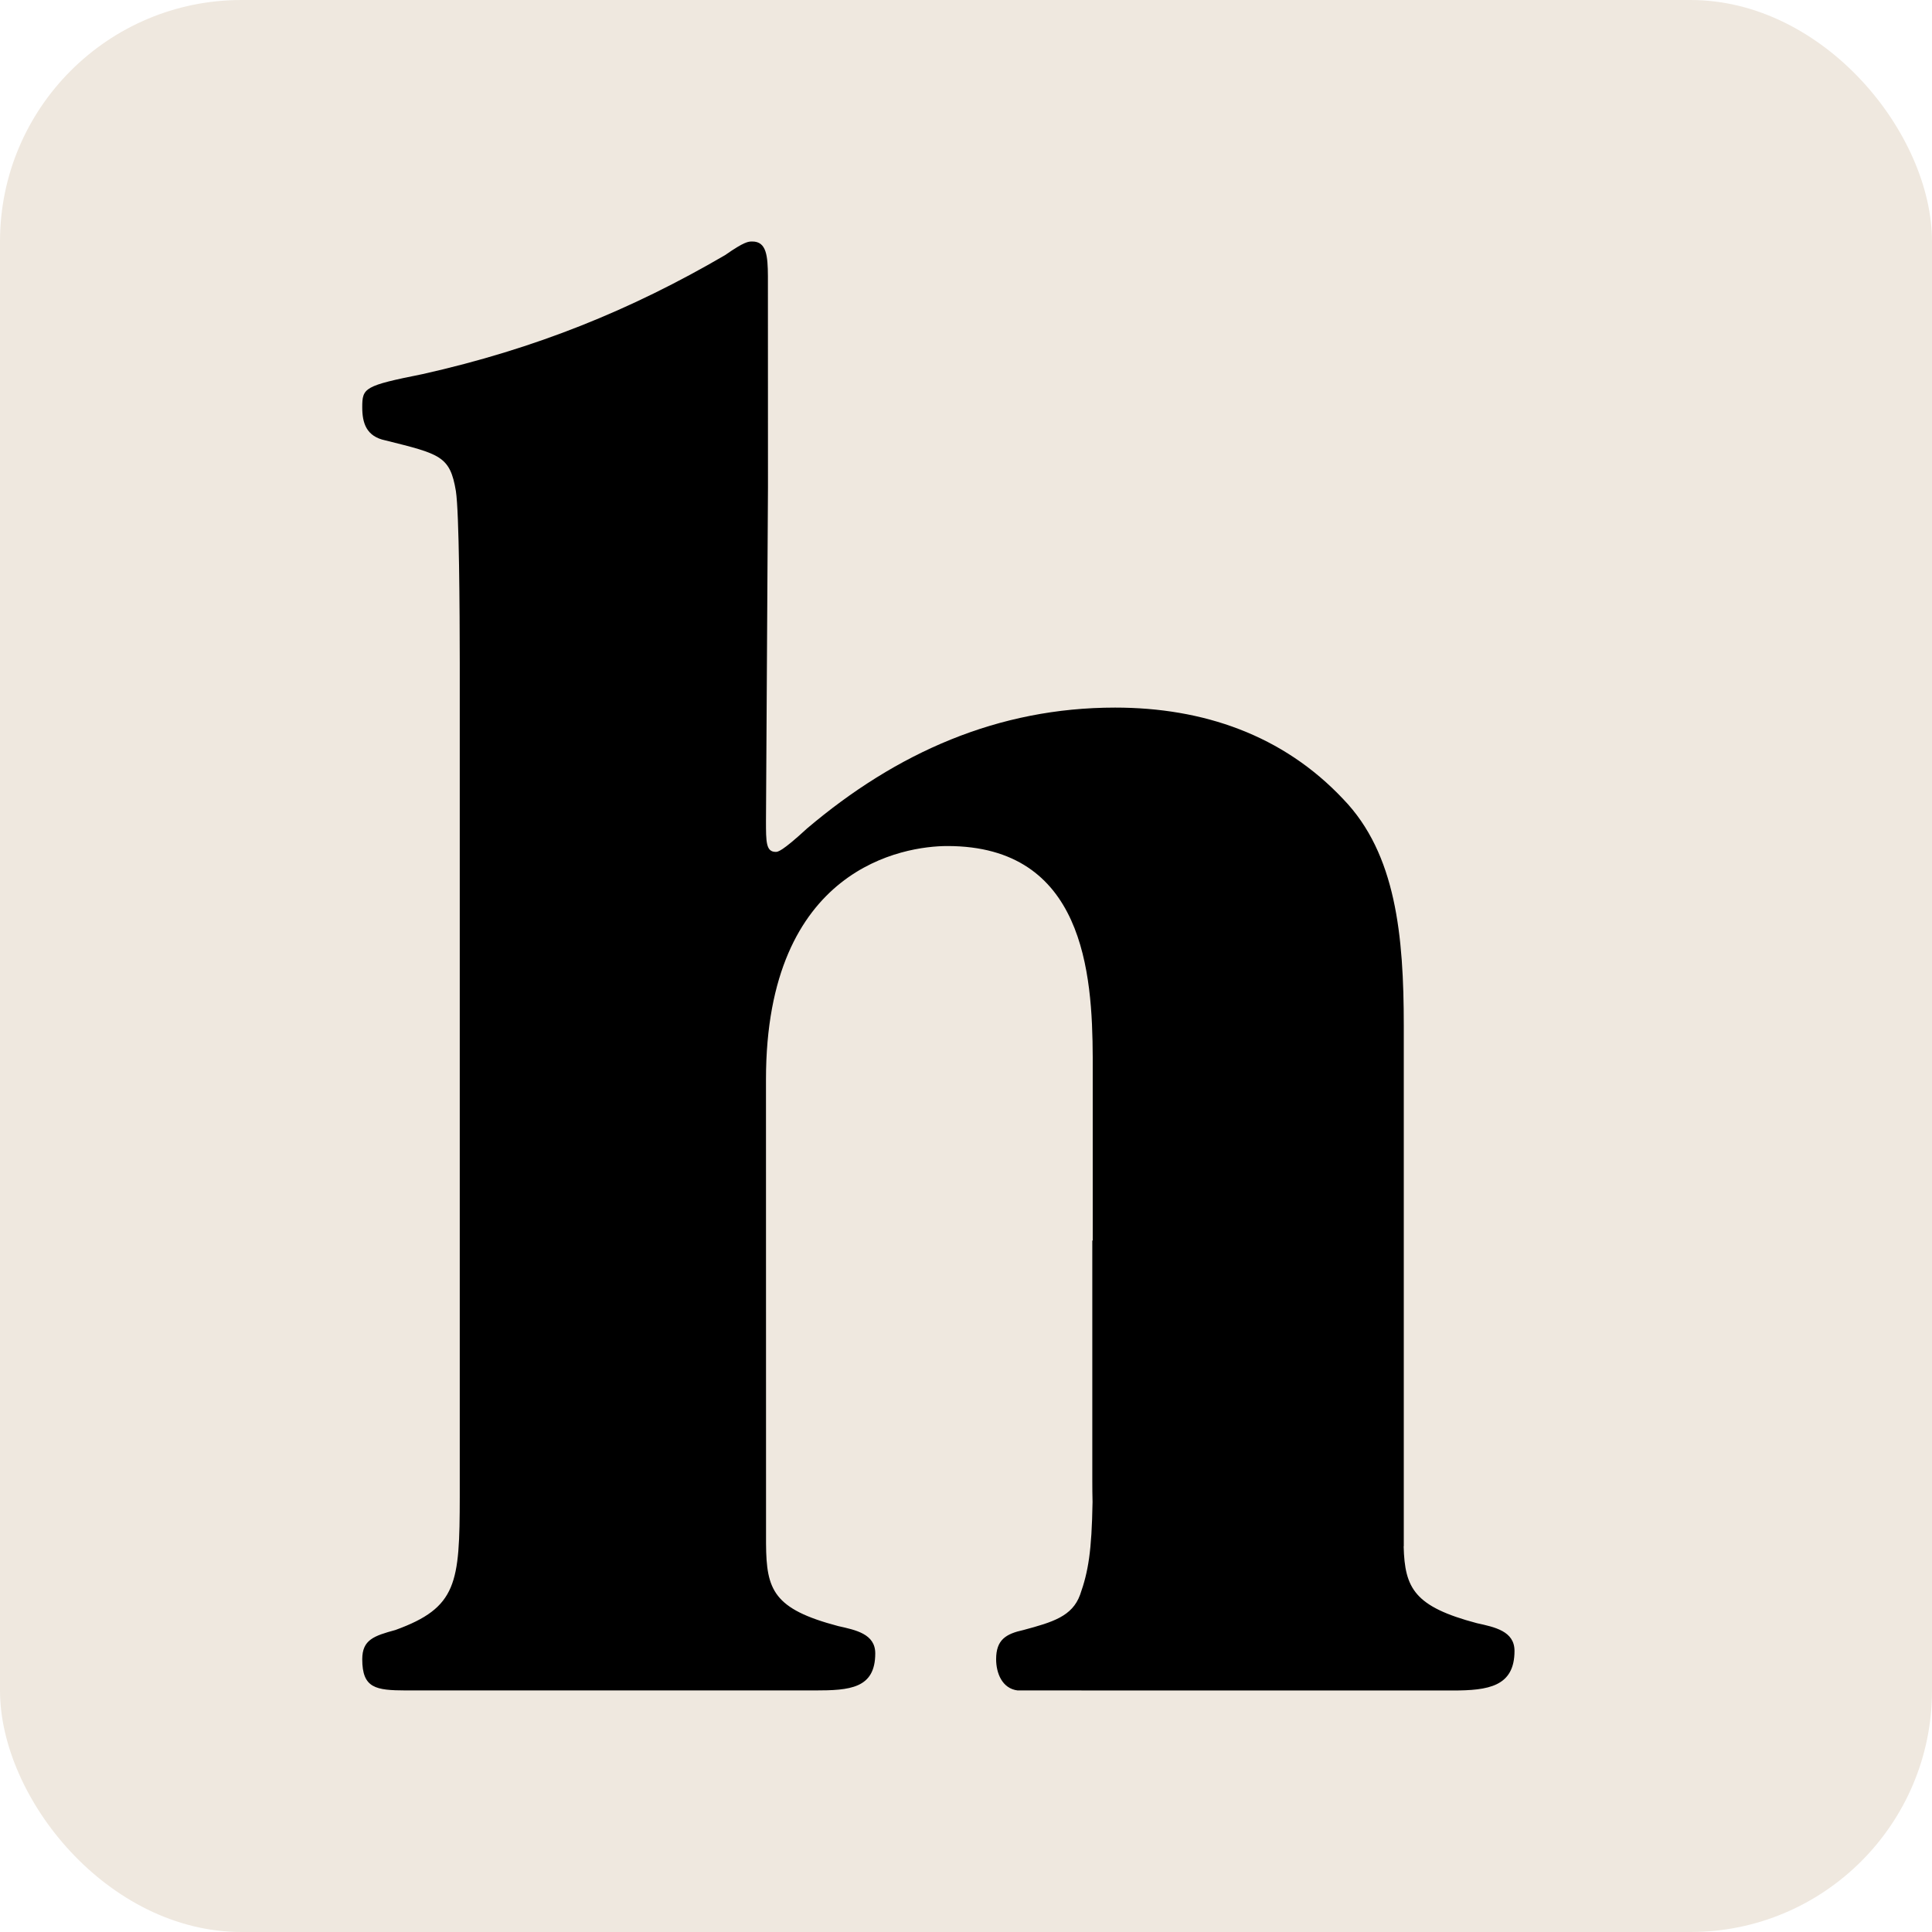
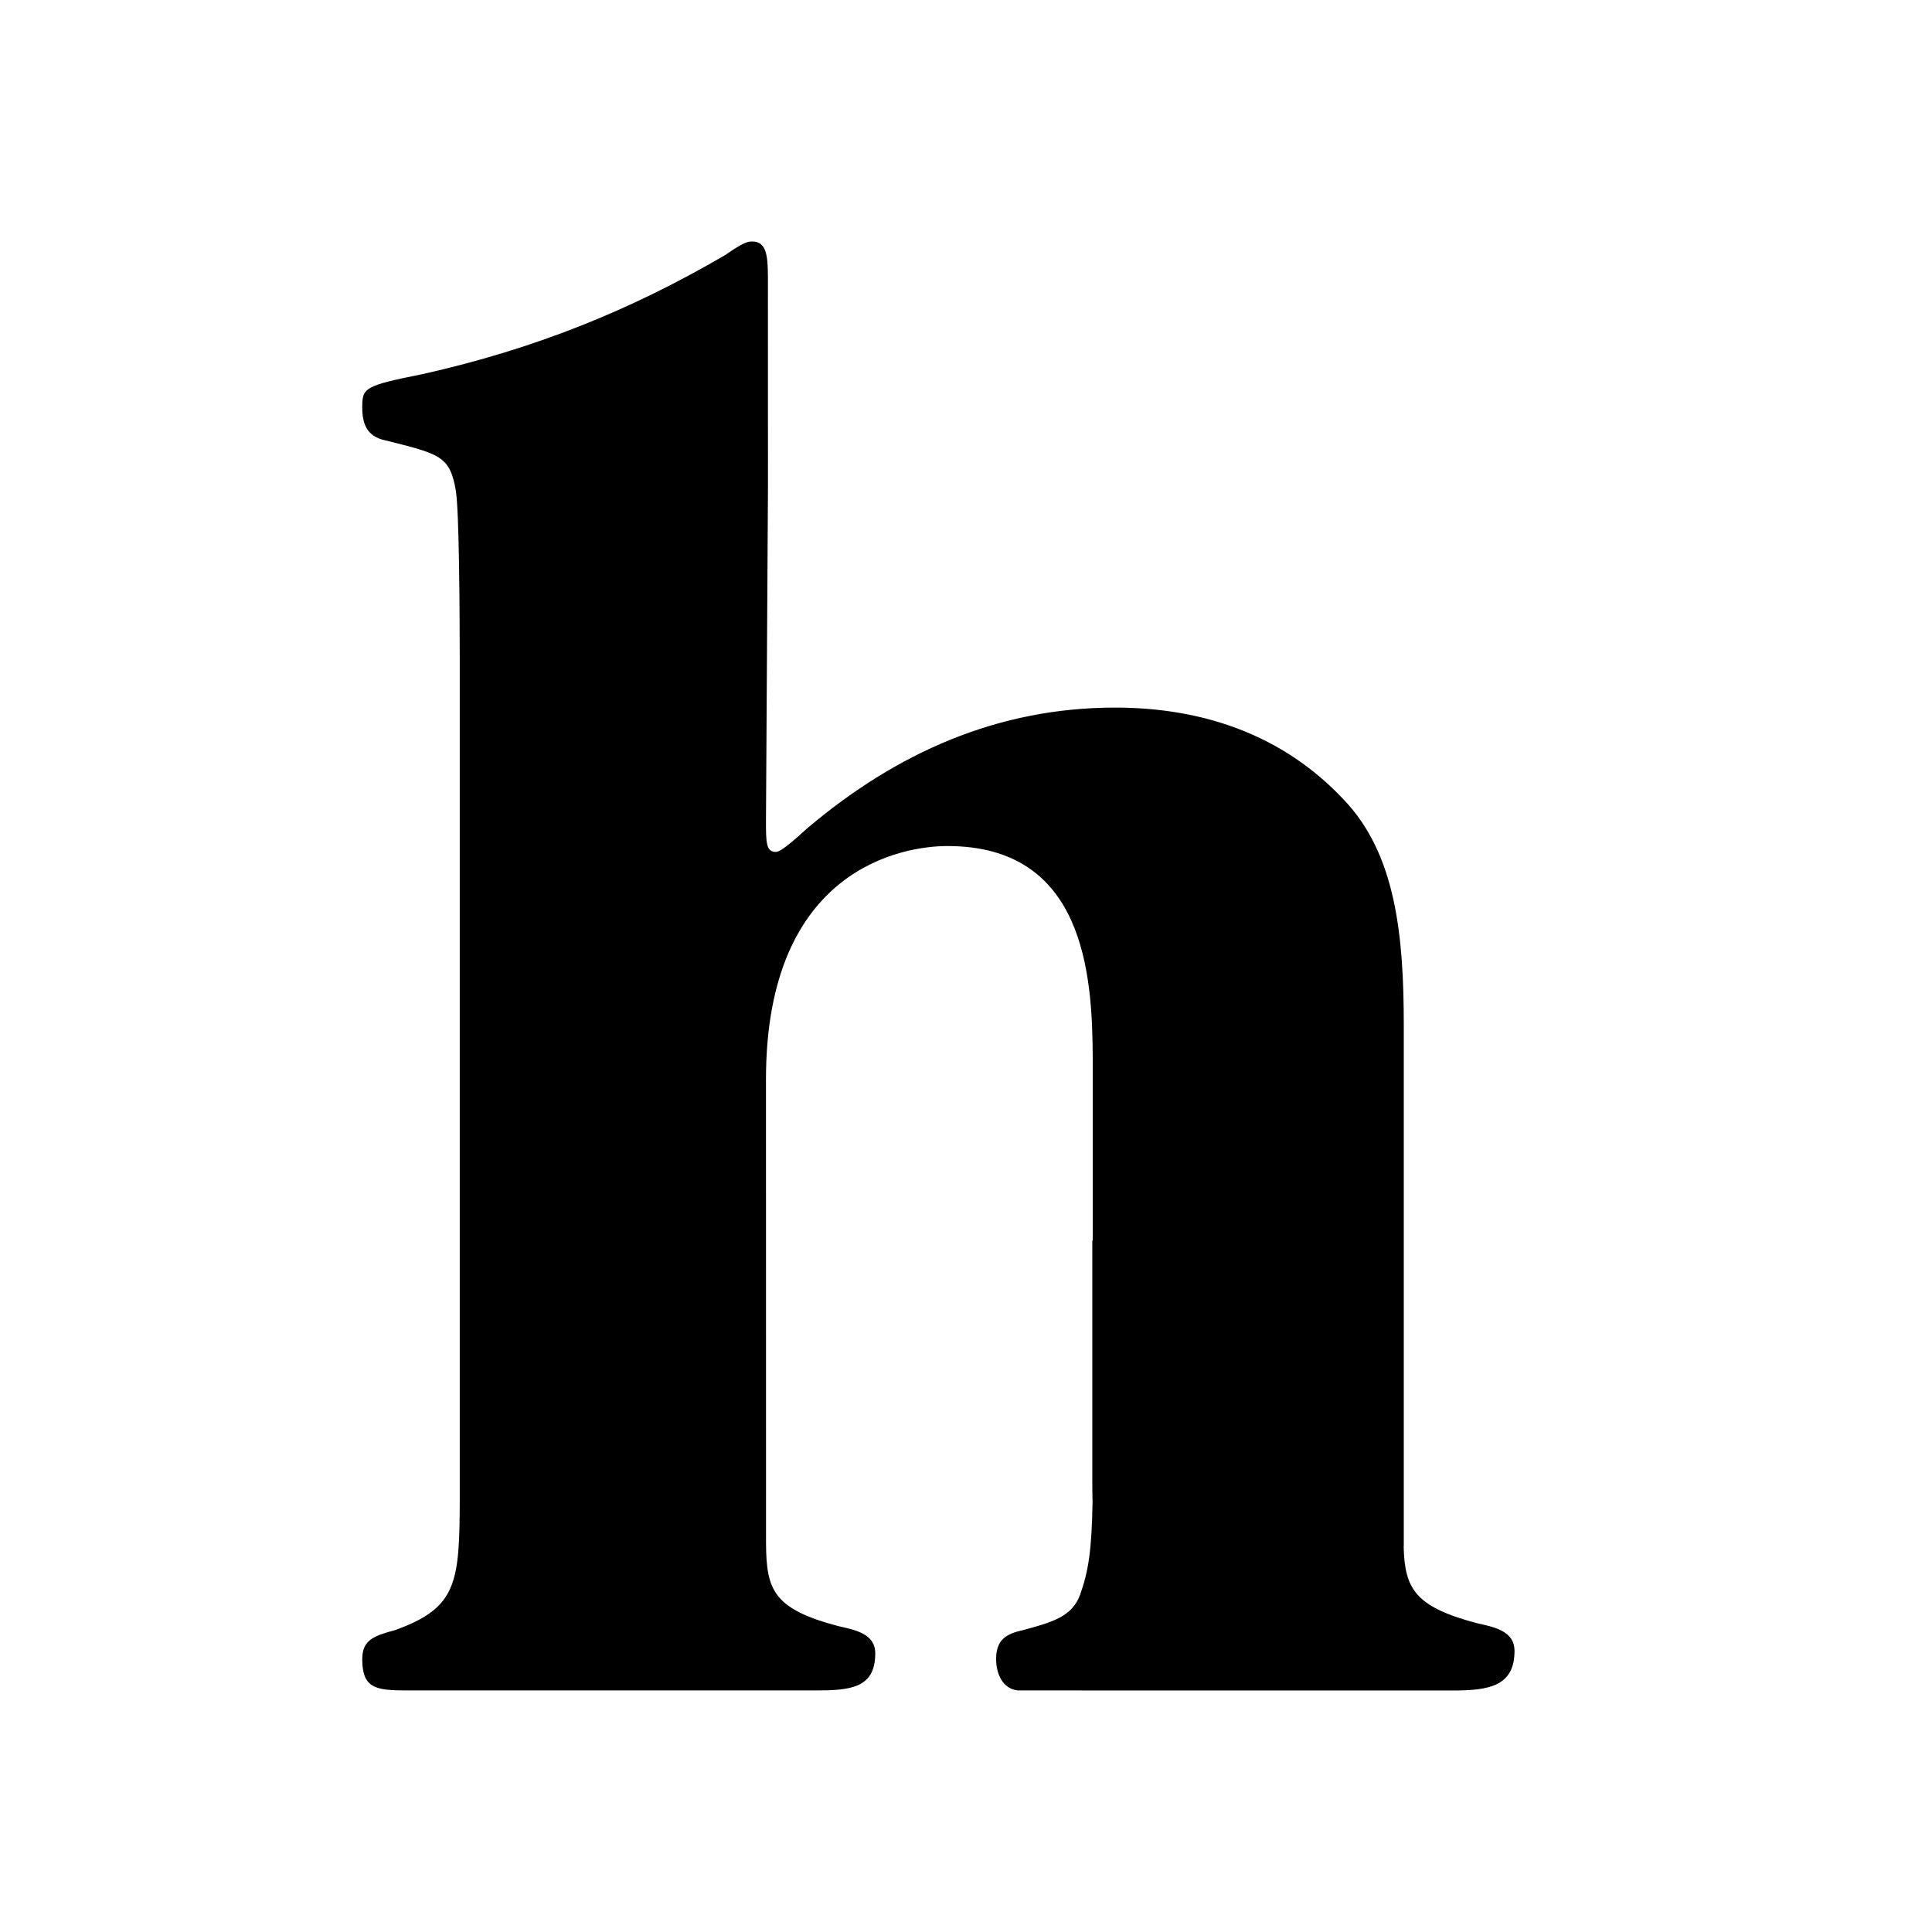
<svg xmlns="http://www.w3.org/2000/svg" width="32" height="32" viewBox="0 0 32 32" fill="none">
-   <rect width="32" height="32" rx="4" fill="#EFE8DF" />
  <path d="M12.461 4C12.696 4 12.717 4.24 12.719 4.575L12.72 8.07L12.687 13.593C12.687 13.948 12.687 14.11 12.849 14.11C12.881 14.11 12.946 14.11 13.366 13.723C14.852 12.463 16.532 11.72 18.47 11.72C19.924 11.72 21.248 12.172 22.25 13.238C23.122 14.142 23.251 15.499 23.251 16.985V25.609L23.249 25.614C23.267 26.309 23.428 26.611 24.462 26.885C24.757 26.95 25.085 27.016 25.085 27.344C25.085 27.935 24.651 28 24.06 28L16.855 27.999C16.596 27.967 16.499 27.708 16.499 27.482C16.499 27.159 16.661 27.062 16.952 26.998C17.436 26.868 17.759 26.772 17.889 26.416C18.026 26.031 18.082 25.694 18.096 24.878C18.093 24.764 18.092 24.647 18.092 24.521V20.549L18.099 20.545L18.099 17.513C18.093 16.12 17.953 14.013 15.692 14.013C14.982 14.013 12.687 14.359 12.687 17.878L12.688 25.57C12.693 26.335 12.811 26.65 13.883 26.933C14.173 26.998 14.497 27.062 14.497 27.385C14.497 27.967 14.076 27.999 13.495 27.999L6.724 27.999C6.224 27.997 6 27.964 6 27.482C6 27.159 6.194 27.095 6.549 26.998C7.573 26.626 7.613 26.224 7.615 24.792L7.615 10.984C7.614 10.104 7.606 8.495 7.551 8.134C7.454 7.553 7.292 7.521 6.387 7.295C6.065 7.23 6 7.004 6 6.746C6 6.423 6.032 6.39 7.001 6.196C8.875 5.776 10.458 5.131 12.009 4.226C12.332 4 12.396 4 12.461 4Z" fill="black" />
</svg>